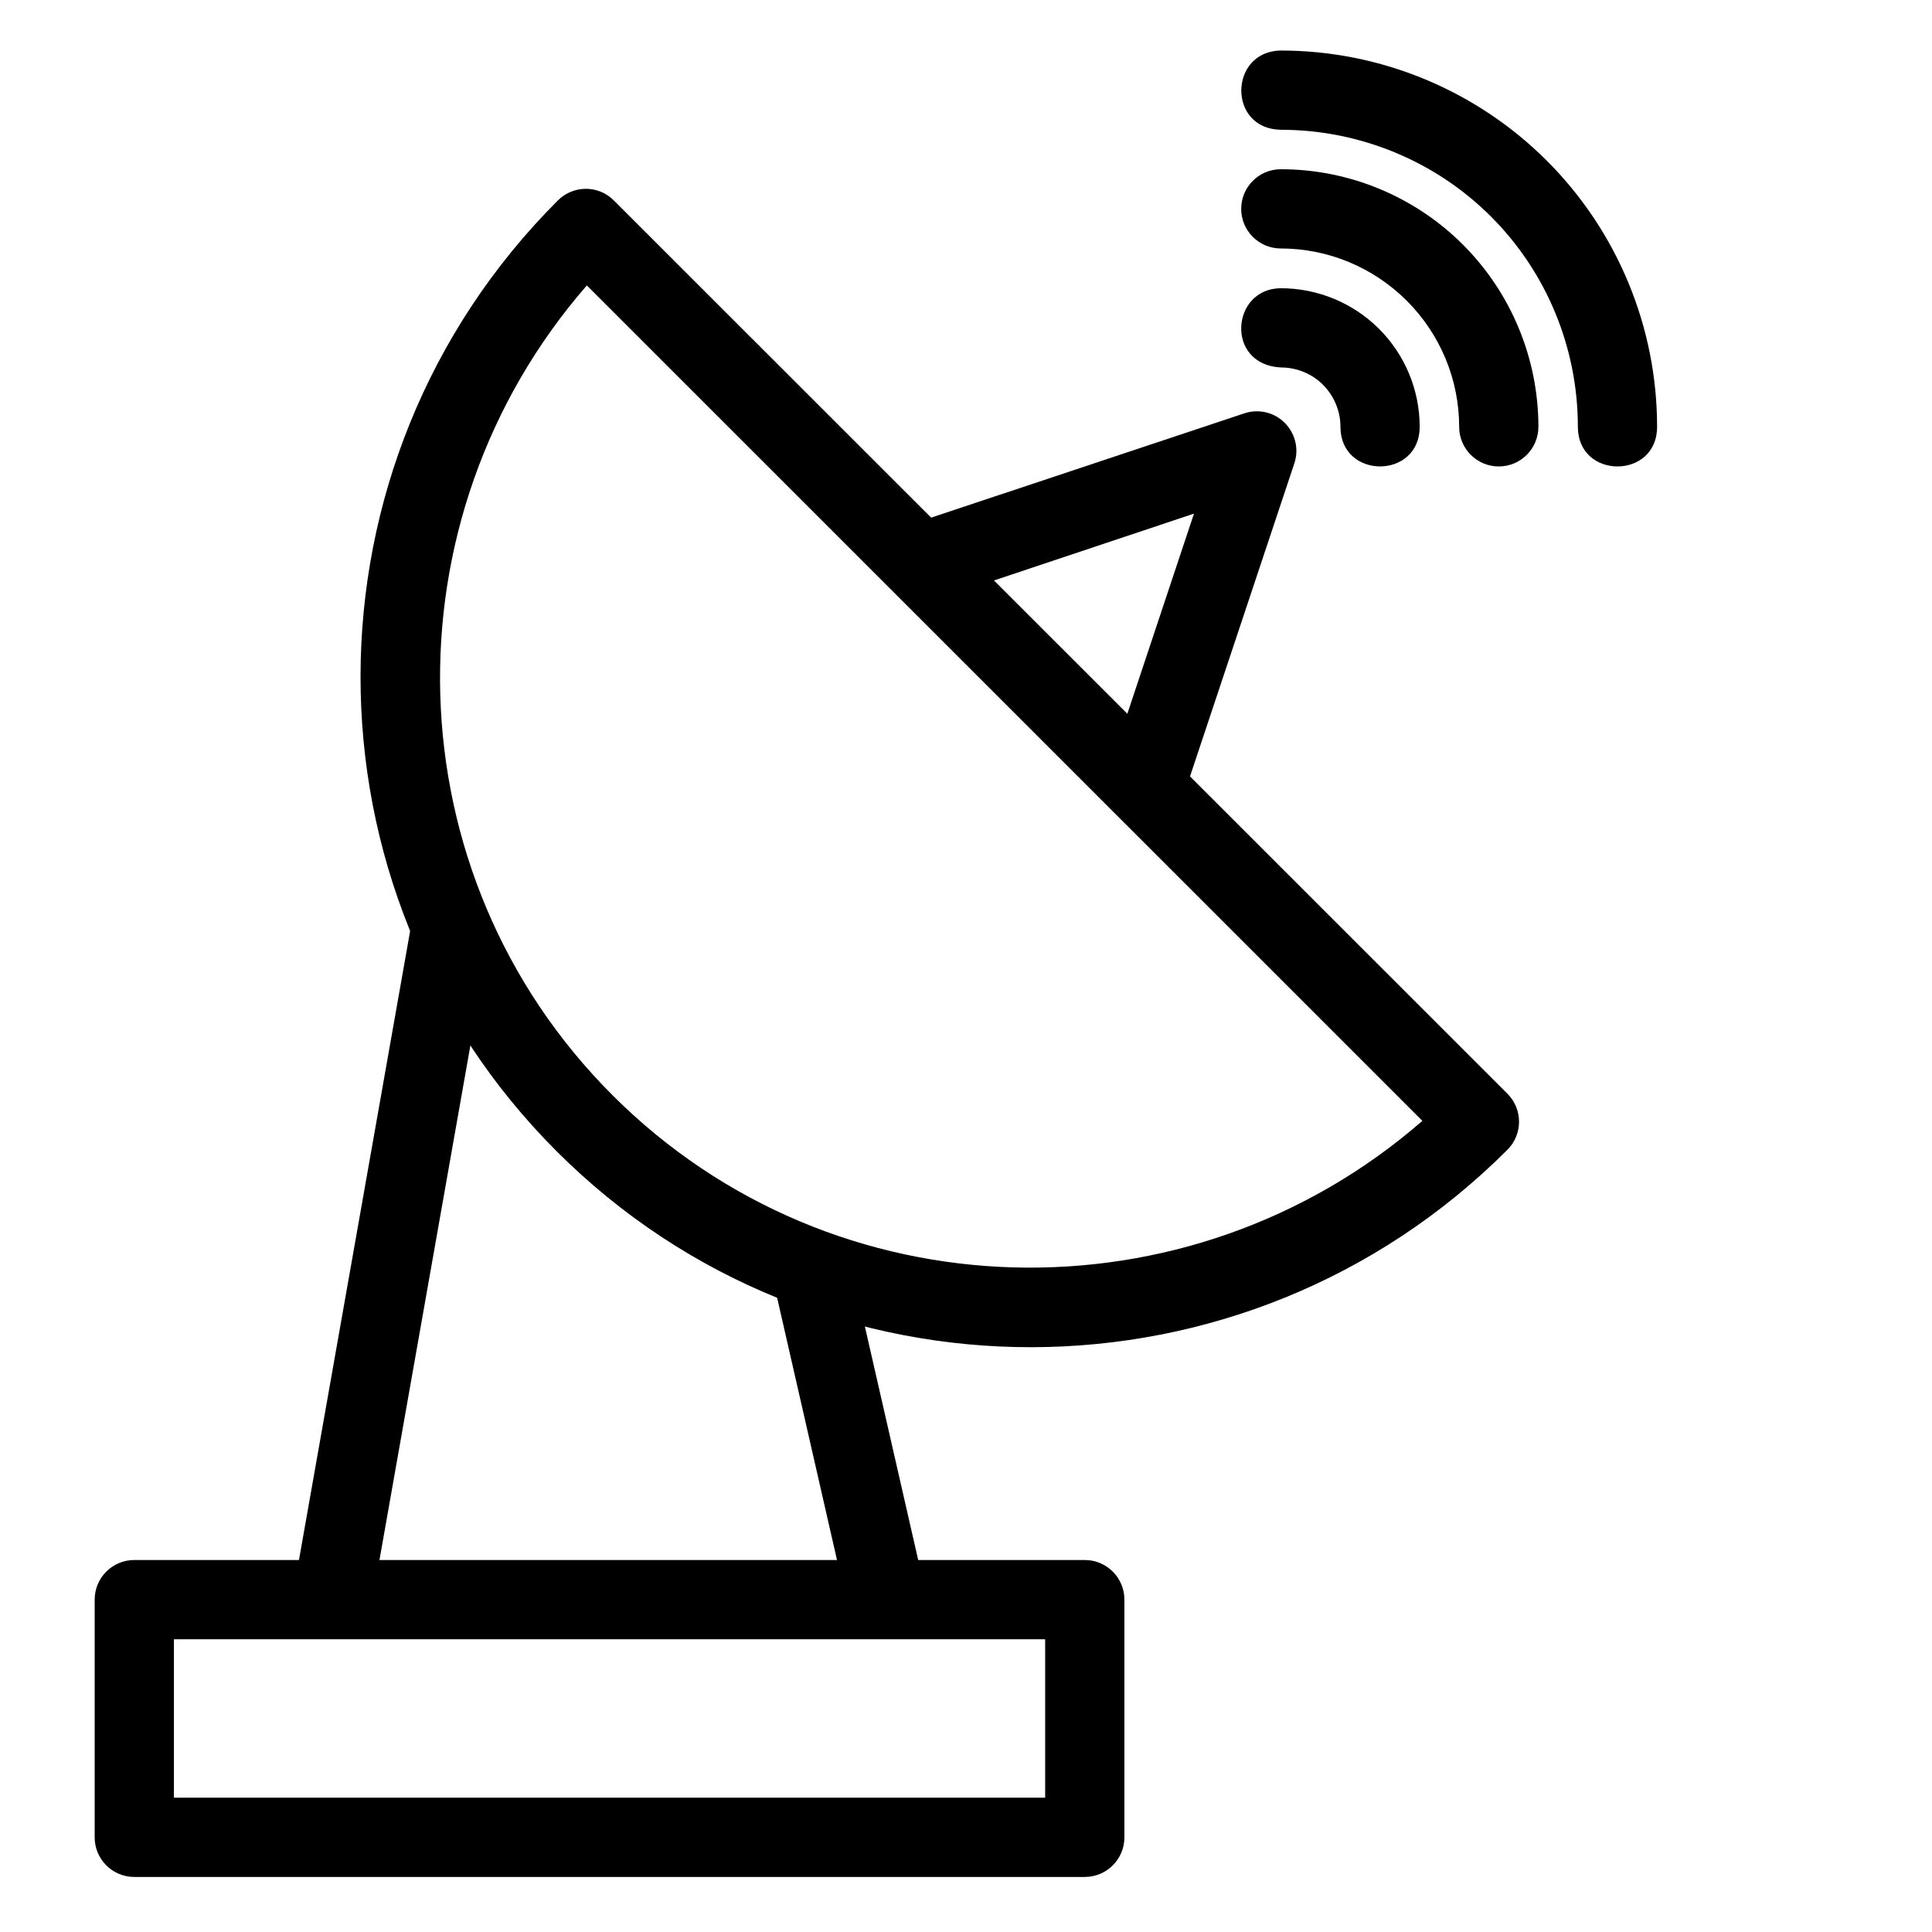
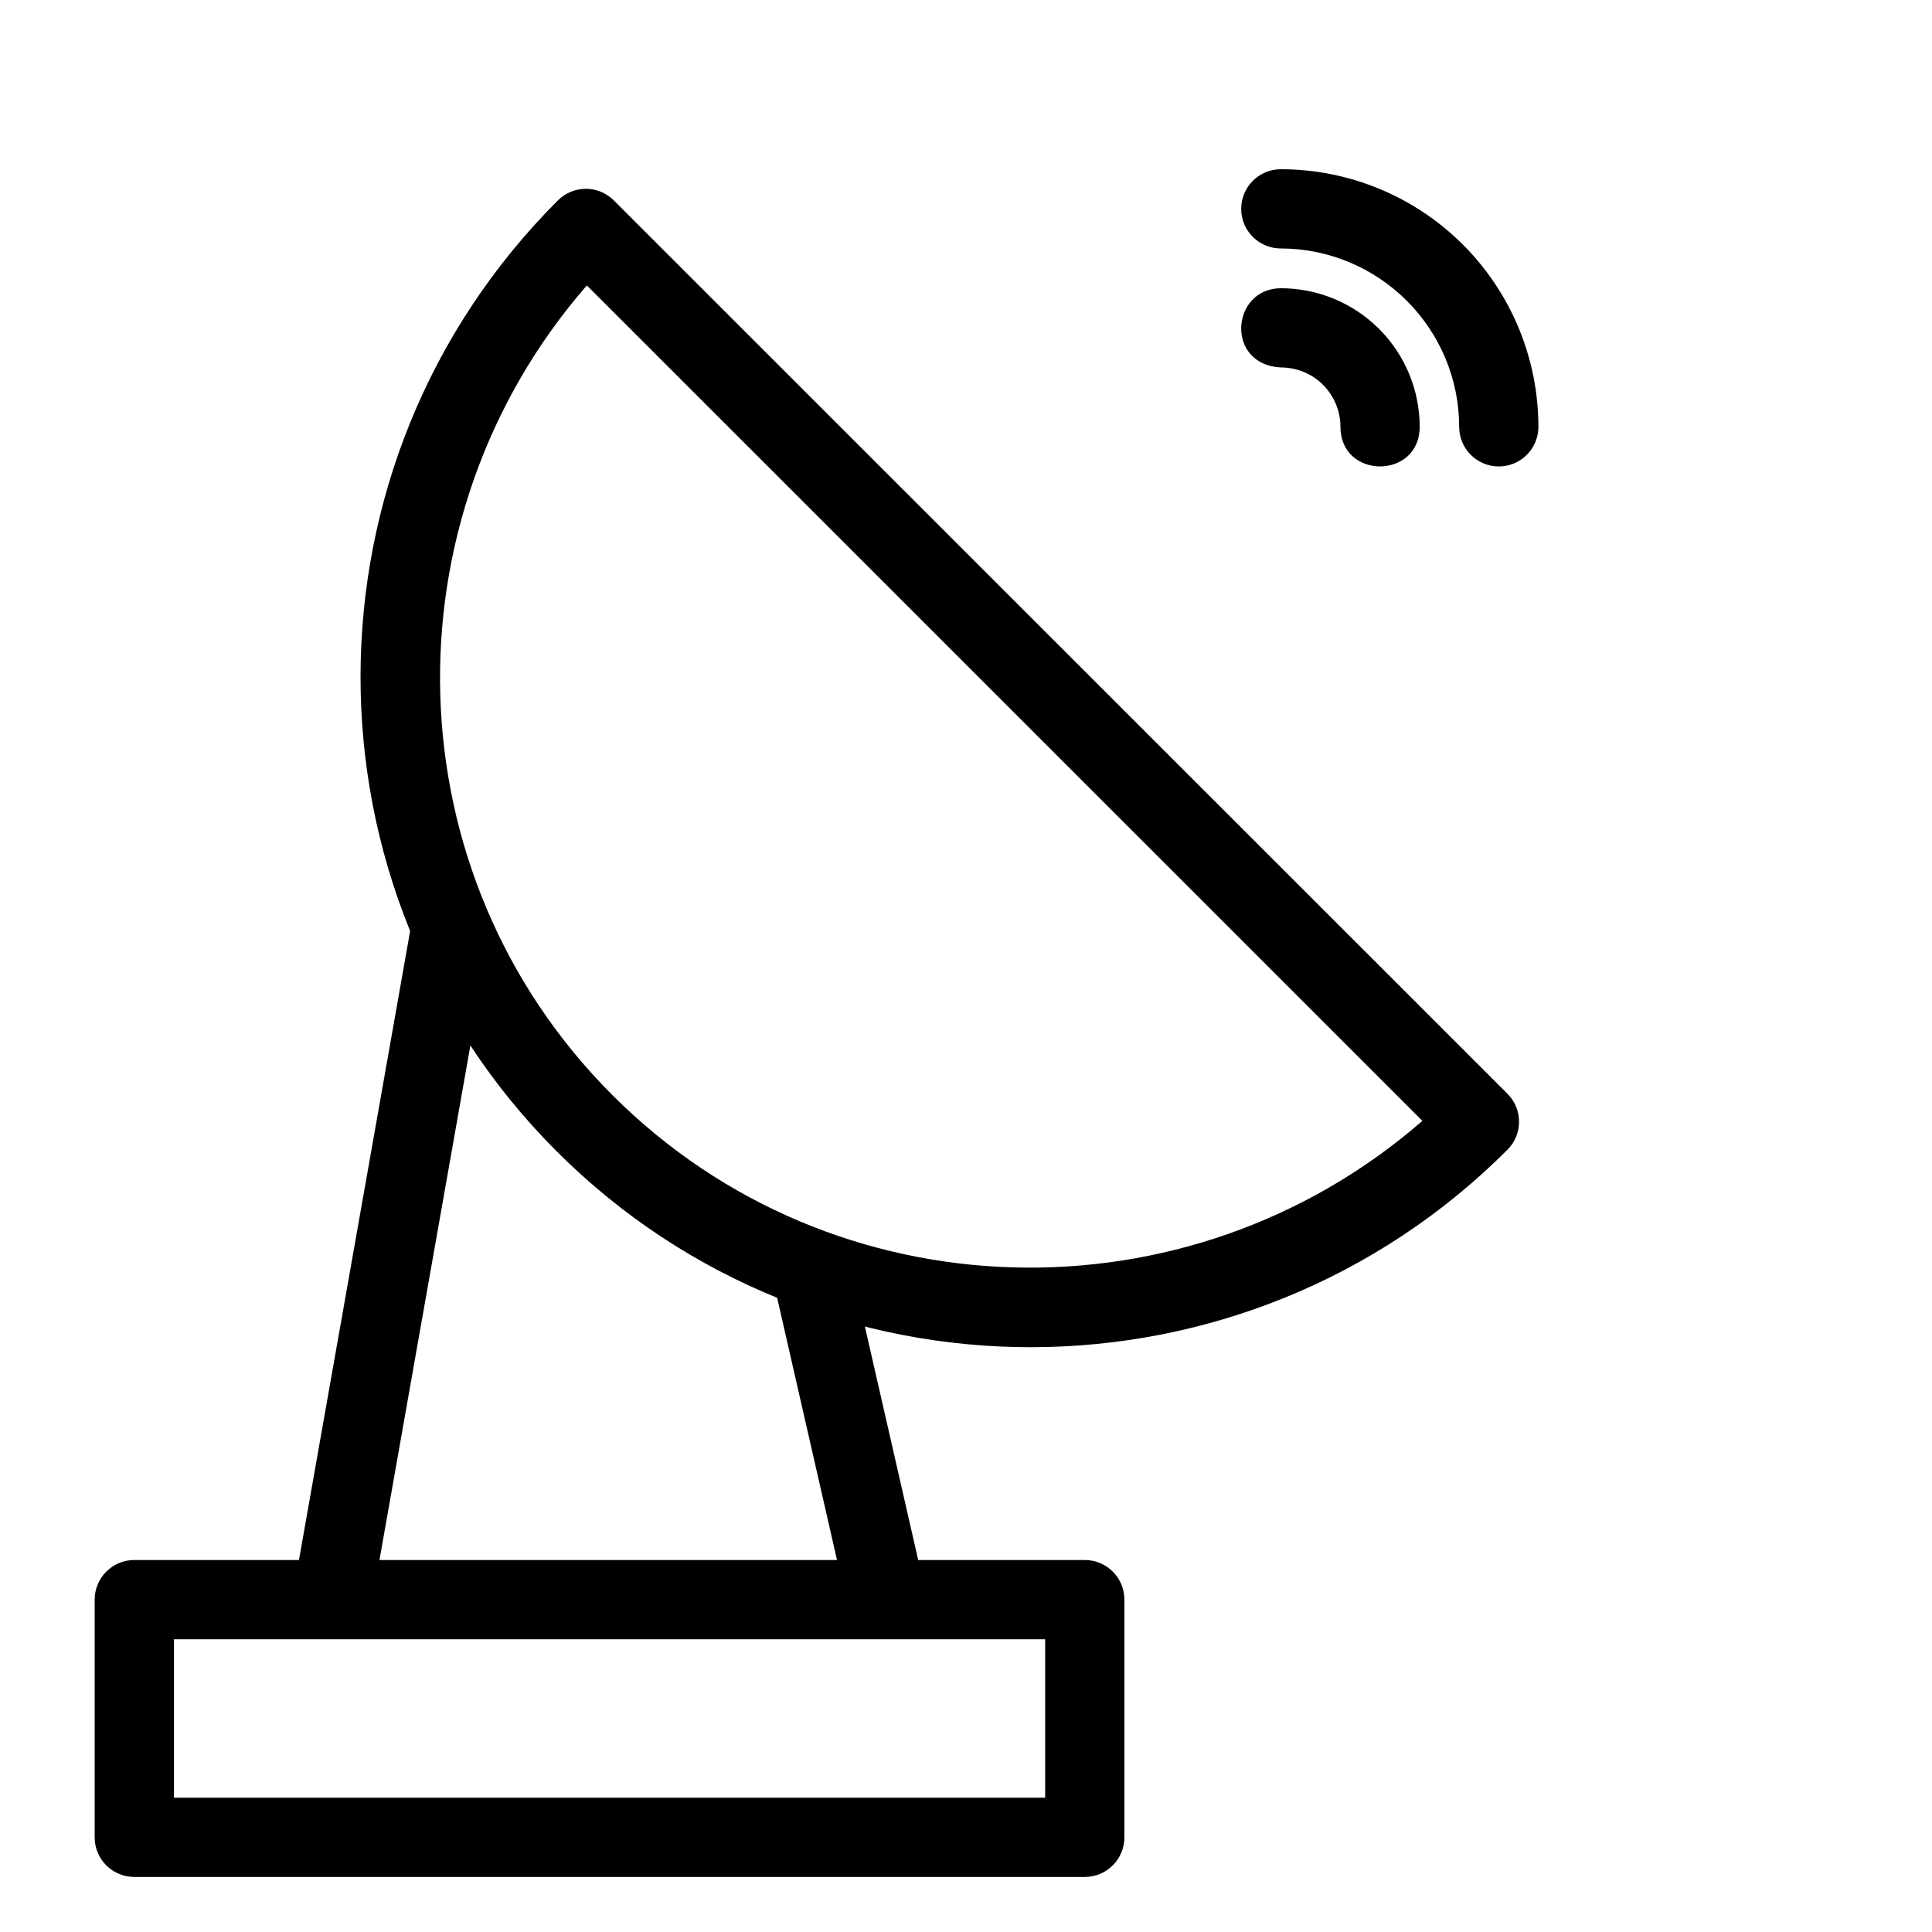
<svg xmlns="http://www.w3.org/2000/svg" fill="#000000" width="800px" height="800px" version="1.1" viewBox="144 144 512 512">
  <g>
    <path d="m483.43 241.38c4.18 0 8.199 1.617 11.156 4.57 2.953 2.953 4.648 6.981 4.648 11.156 0 14 20.996 14 20.996 0 0-9.734-3.883-19.066-10.766-25.953-6.891-6.887-16.293-10.77-26.035-10.77-13.25 0.082-14.73 20.281 0 20.996z" />
    <path d="m483.43 188.85c-5.797 0-10.5 4.703-10.5 10.5s4.703 10.5 10.5 10.5c12.531-0.004 24.531 5.008 33.395 13.867 8.859 8.859 13.867 20.863 13.867 33.395 0 5.797 4.703 10.5 10.5 10.5s10.5-4.703 10.5-10.5c-0.004-18.09-7.199-35.48-19.992-48.27-12.793-12.793-30.18-19.992-48.27-19.992z" />
-     <path d="m483.43 178.39c20.879 0.004 40.941 8.25 55.707 23.012 14.77 14.77 23.016 34.828 23.012 55.711 0 14 20.996 14 20.996 0 0.004-26.441-10.512-51.809-29.207-70.508-18.695-18.695-44.066-29.211-70.508-29.211-13.727 0.168-14.195 20.777 0 20.996z" />
    <path d="m299.1 194.04c-2.738 0.043-5.352 1.156-7.281 3.098-69.582 69.582-69.711 182.57-0.309 251.96 69.402 69.402 182.39 69.195 251.96-0.387 4.121-4.102 4.121-10.773 0-14.875l-236.78-236.7c-2.004-2.023-4.746-3.141-7.594-3.102zm0.418 25.598 221.43 221.4c-61.91 53.906-155.92 51.918-214.64-6.809-58.723-58.727-60.691-152.68-6.789-214.59z" />
-     <path d="m476.92 253c-1.082 0.016-2.152 0.199-3.176 0.543l-89.105 29.672 6.664 19.992 69.113-23.09-23.012 69.113 19.914 6.664 29.672-89.027c2.328-6.859-2.828-13.961-10.07-13.867z" />
    <path d="m179.55 557.42c-5.797 0.02-10.48 4.738-10.461 10.539v62.914c-0.023 5.797 4.66 10.516 10.461 10.539h251.97c5.797-0.023 10.48-4.742 10.457-10.539v-62.914c0.023-5.797-4.66-10.516-10.457-10.539zm10.539 21h230.89v41.992h-230.89z" />
    <path d="m253.23 387.66-31.535 178.44 20.688 3.641 31.535-178.44z" />
    <path d="m368.21 473.67-20.453 4.648 20.996 91.969 20.457-4.648z" />
  </g>
</svg>